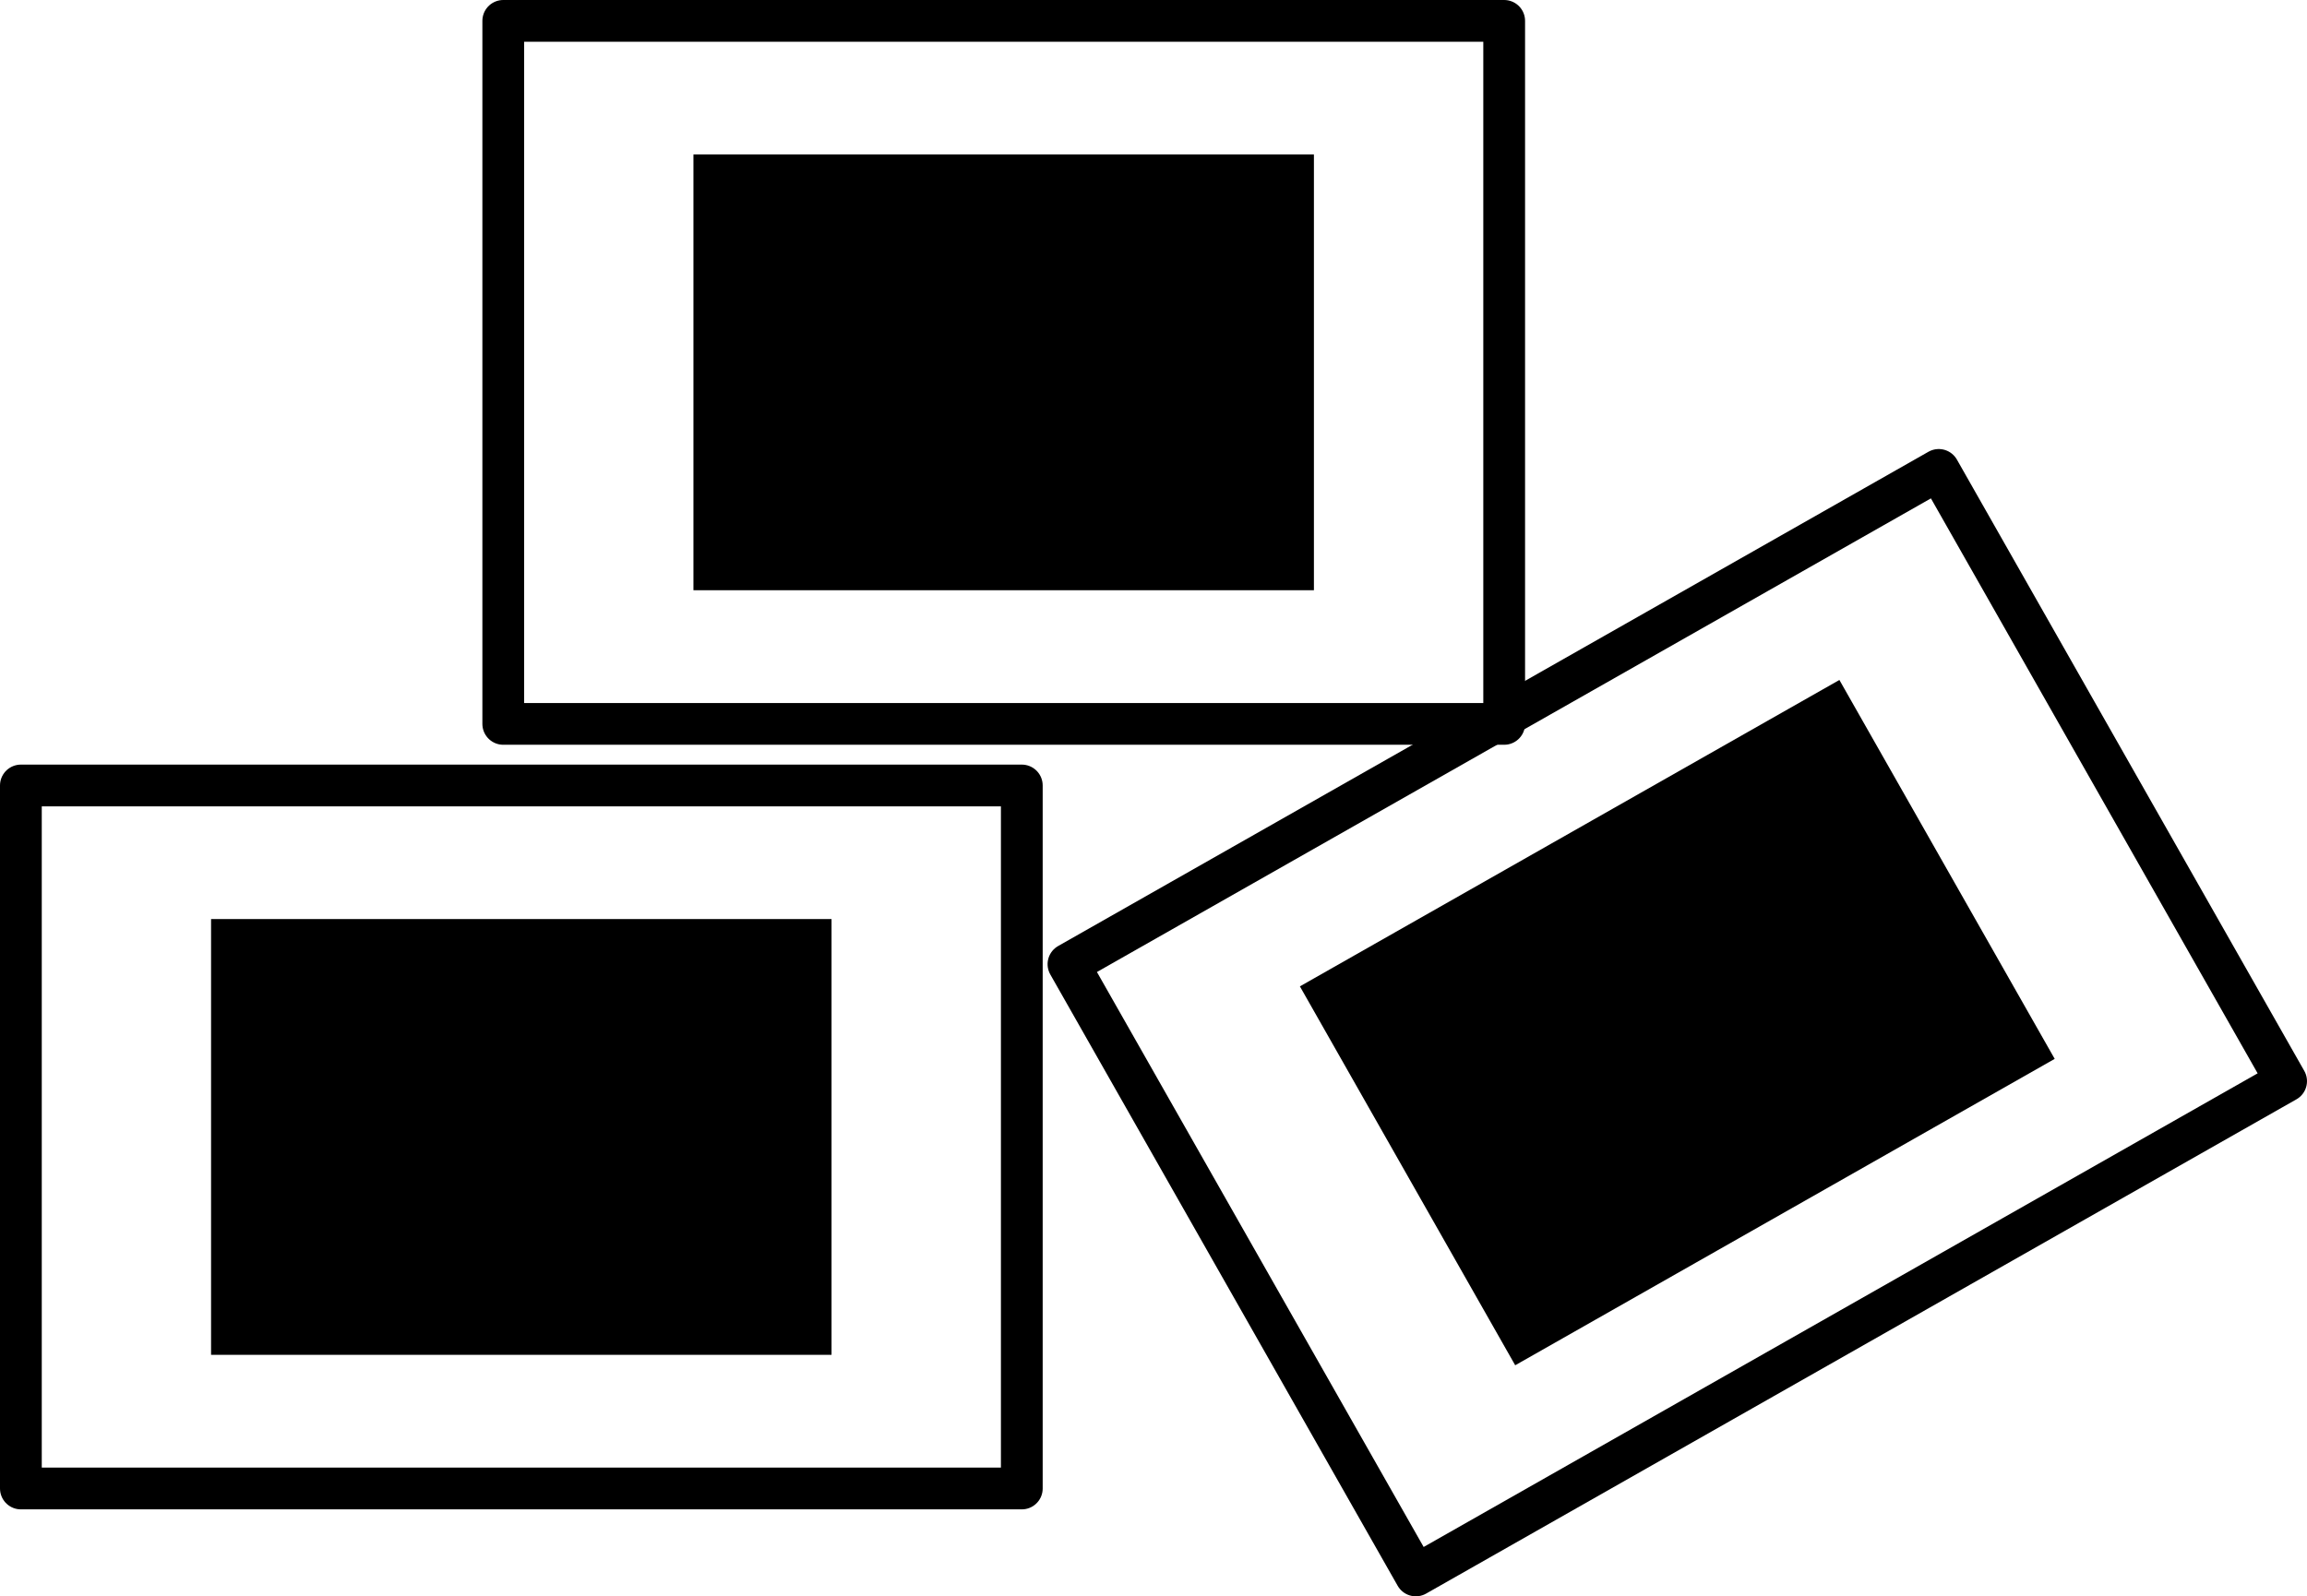
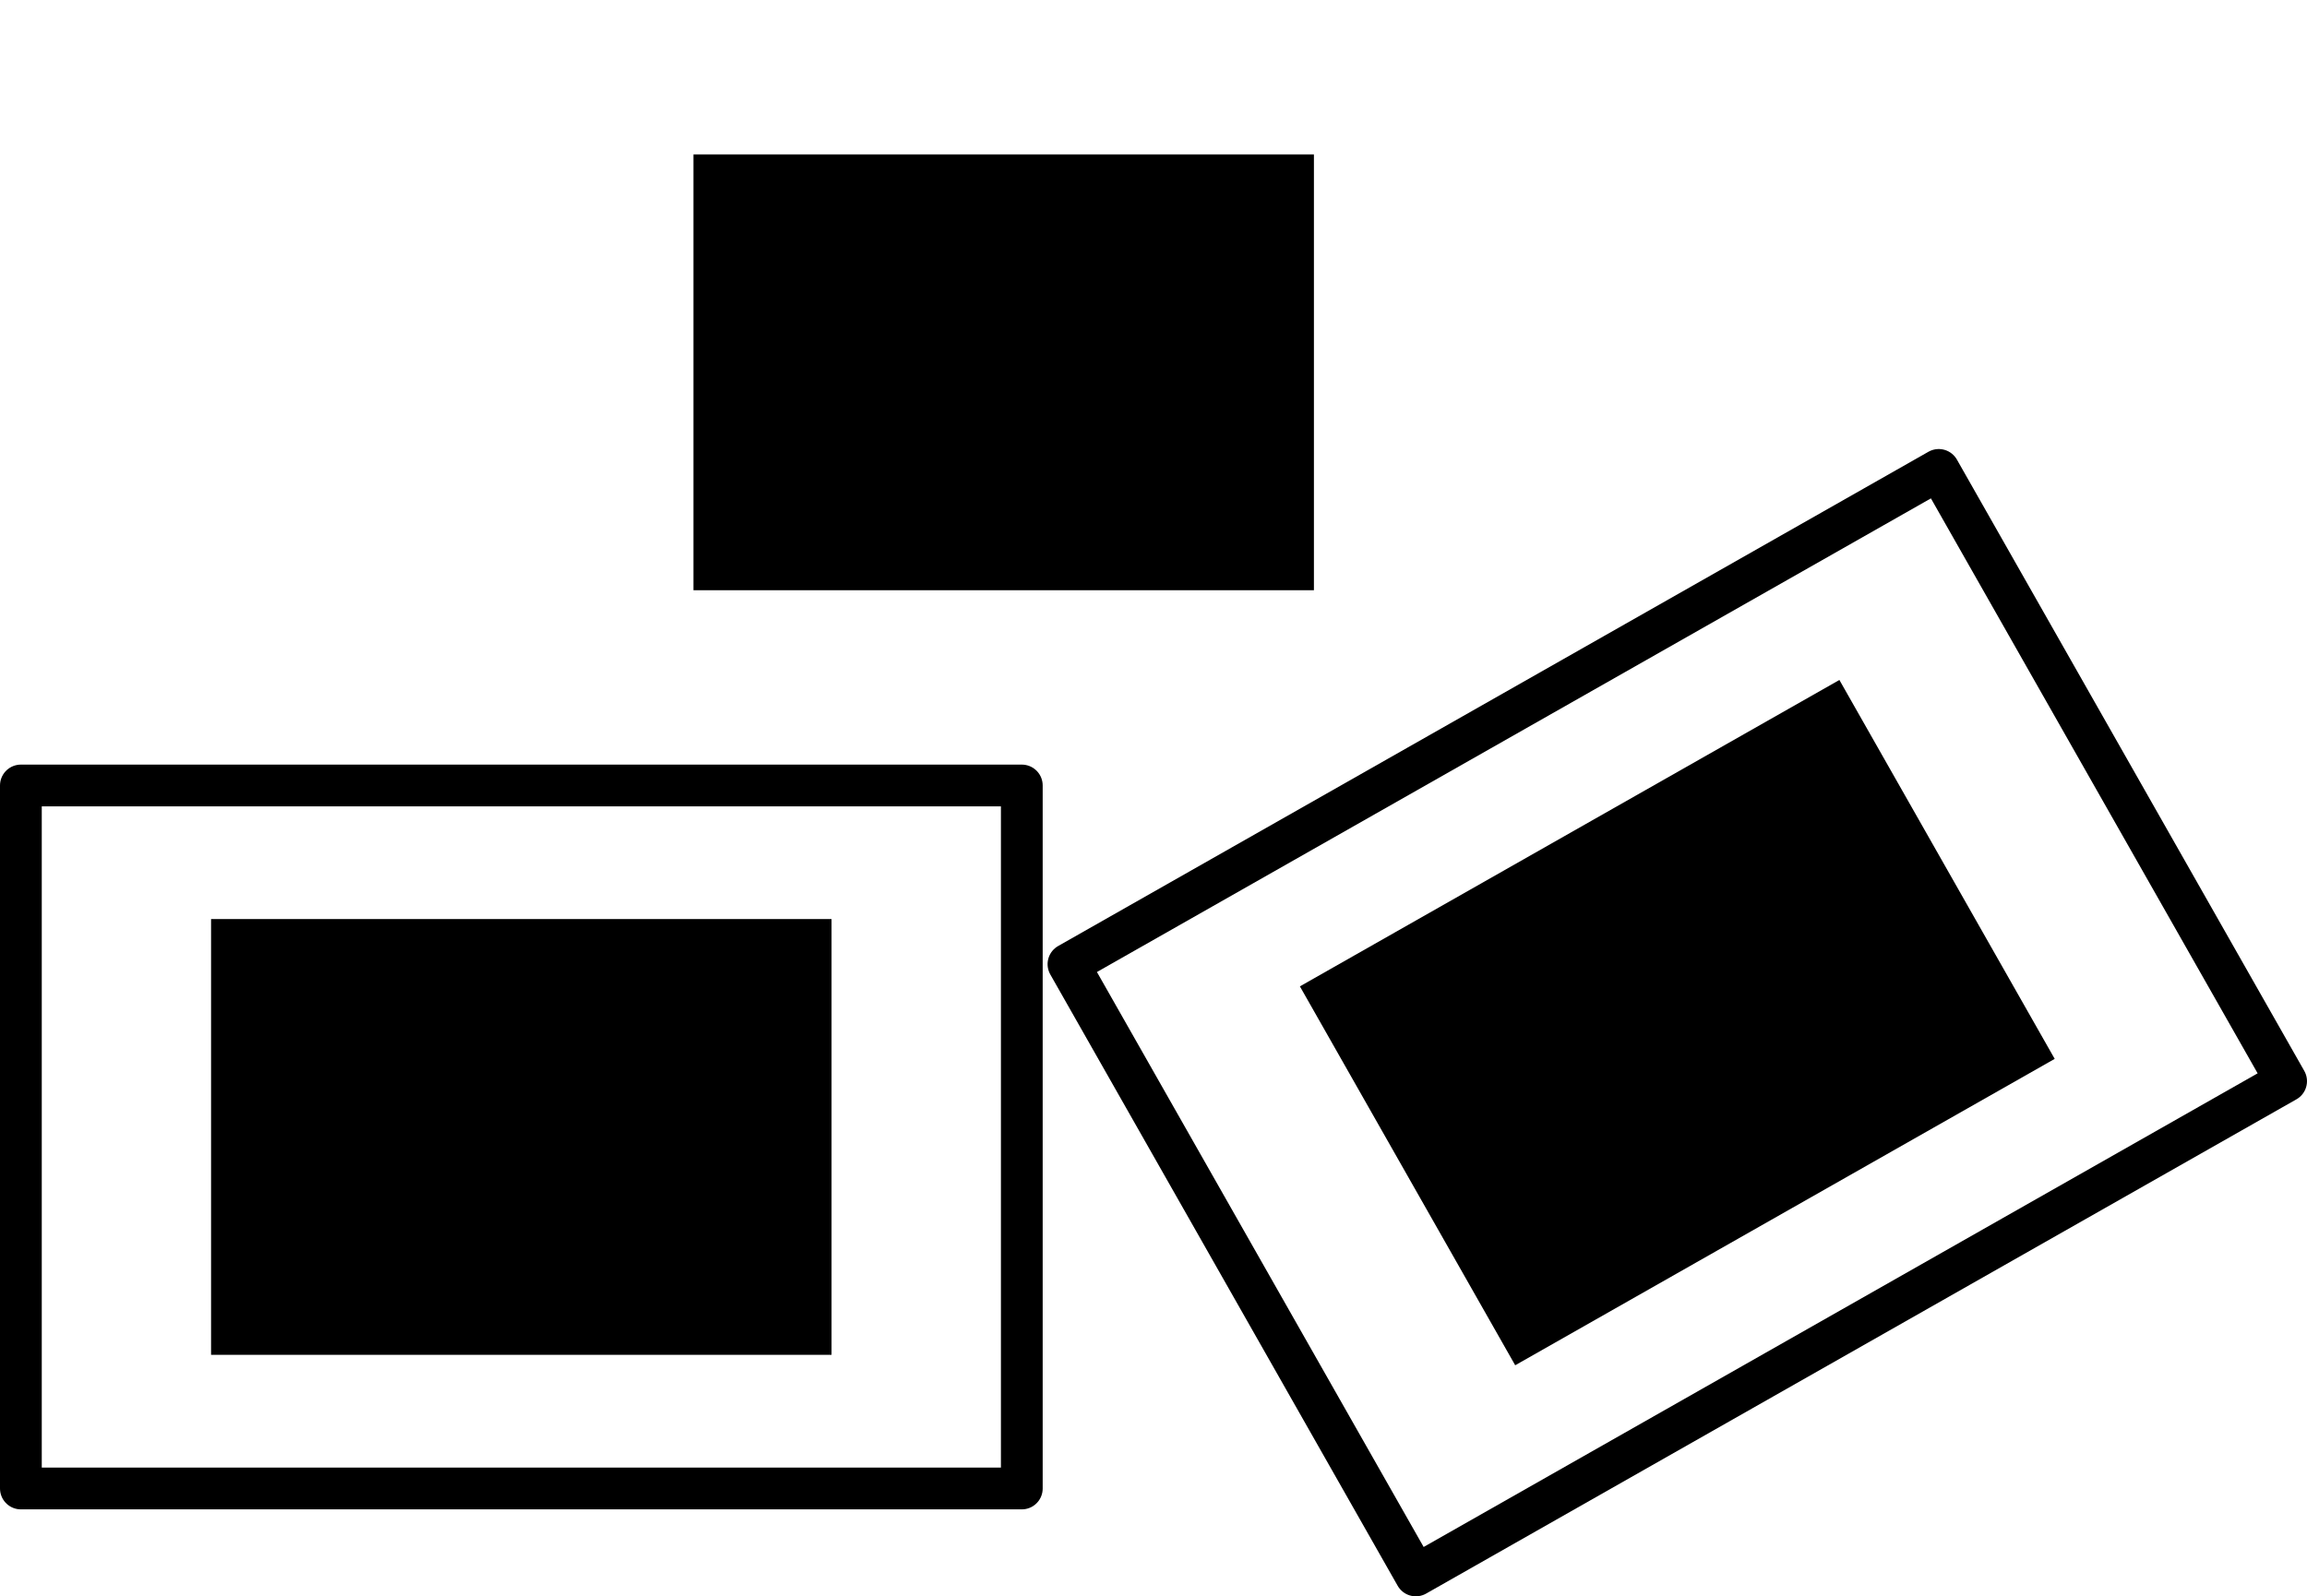
<svg xmlns="http://www.w3.org/2000/svg" id="Layer_2" data-name="Layer 2" viewBox="0 0 288.34 199.56">
  <defs>
    <style>
      .cls-1 {
        fill: none;
        stroke: #000;
        stroke-linecap: round;
        stroke-linejoin: round;
        stroke-width: 5.22px;
      }
    </style>
  </defs>
  <g id="Layer_1-2" data-name="Layer 1">
    <g>
      <g>
-         <rect class="cls-1" x="62.9" y="2.61" width="125.1" height="87.89" />
        <rect x="86.67" y="19.31" width="77.55" height="54.48" />
      </g>
      <g>
        <rect class="cls-1" x="2.61" y="98.2" width="125.1" height="87.89" />
        <rect x="26.38" y="114.9" width="77.55" height="54.48" />
      </g>
      <g>
        <rect class="cls-1" x="147.08" y="83.91" width="125.1" height="87.89" transform="translate(-35.79 120.23) rotate(-29.6)" />
        <rect x="170.86" y="100.61" width="77.55" height="54.48" transform="translate(-35.79 120.23) rotate(-29.6)" />
      </g>
    </g>
  </g>
</svg>